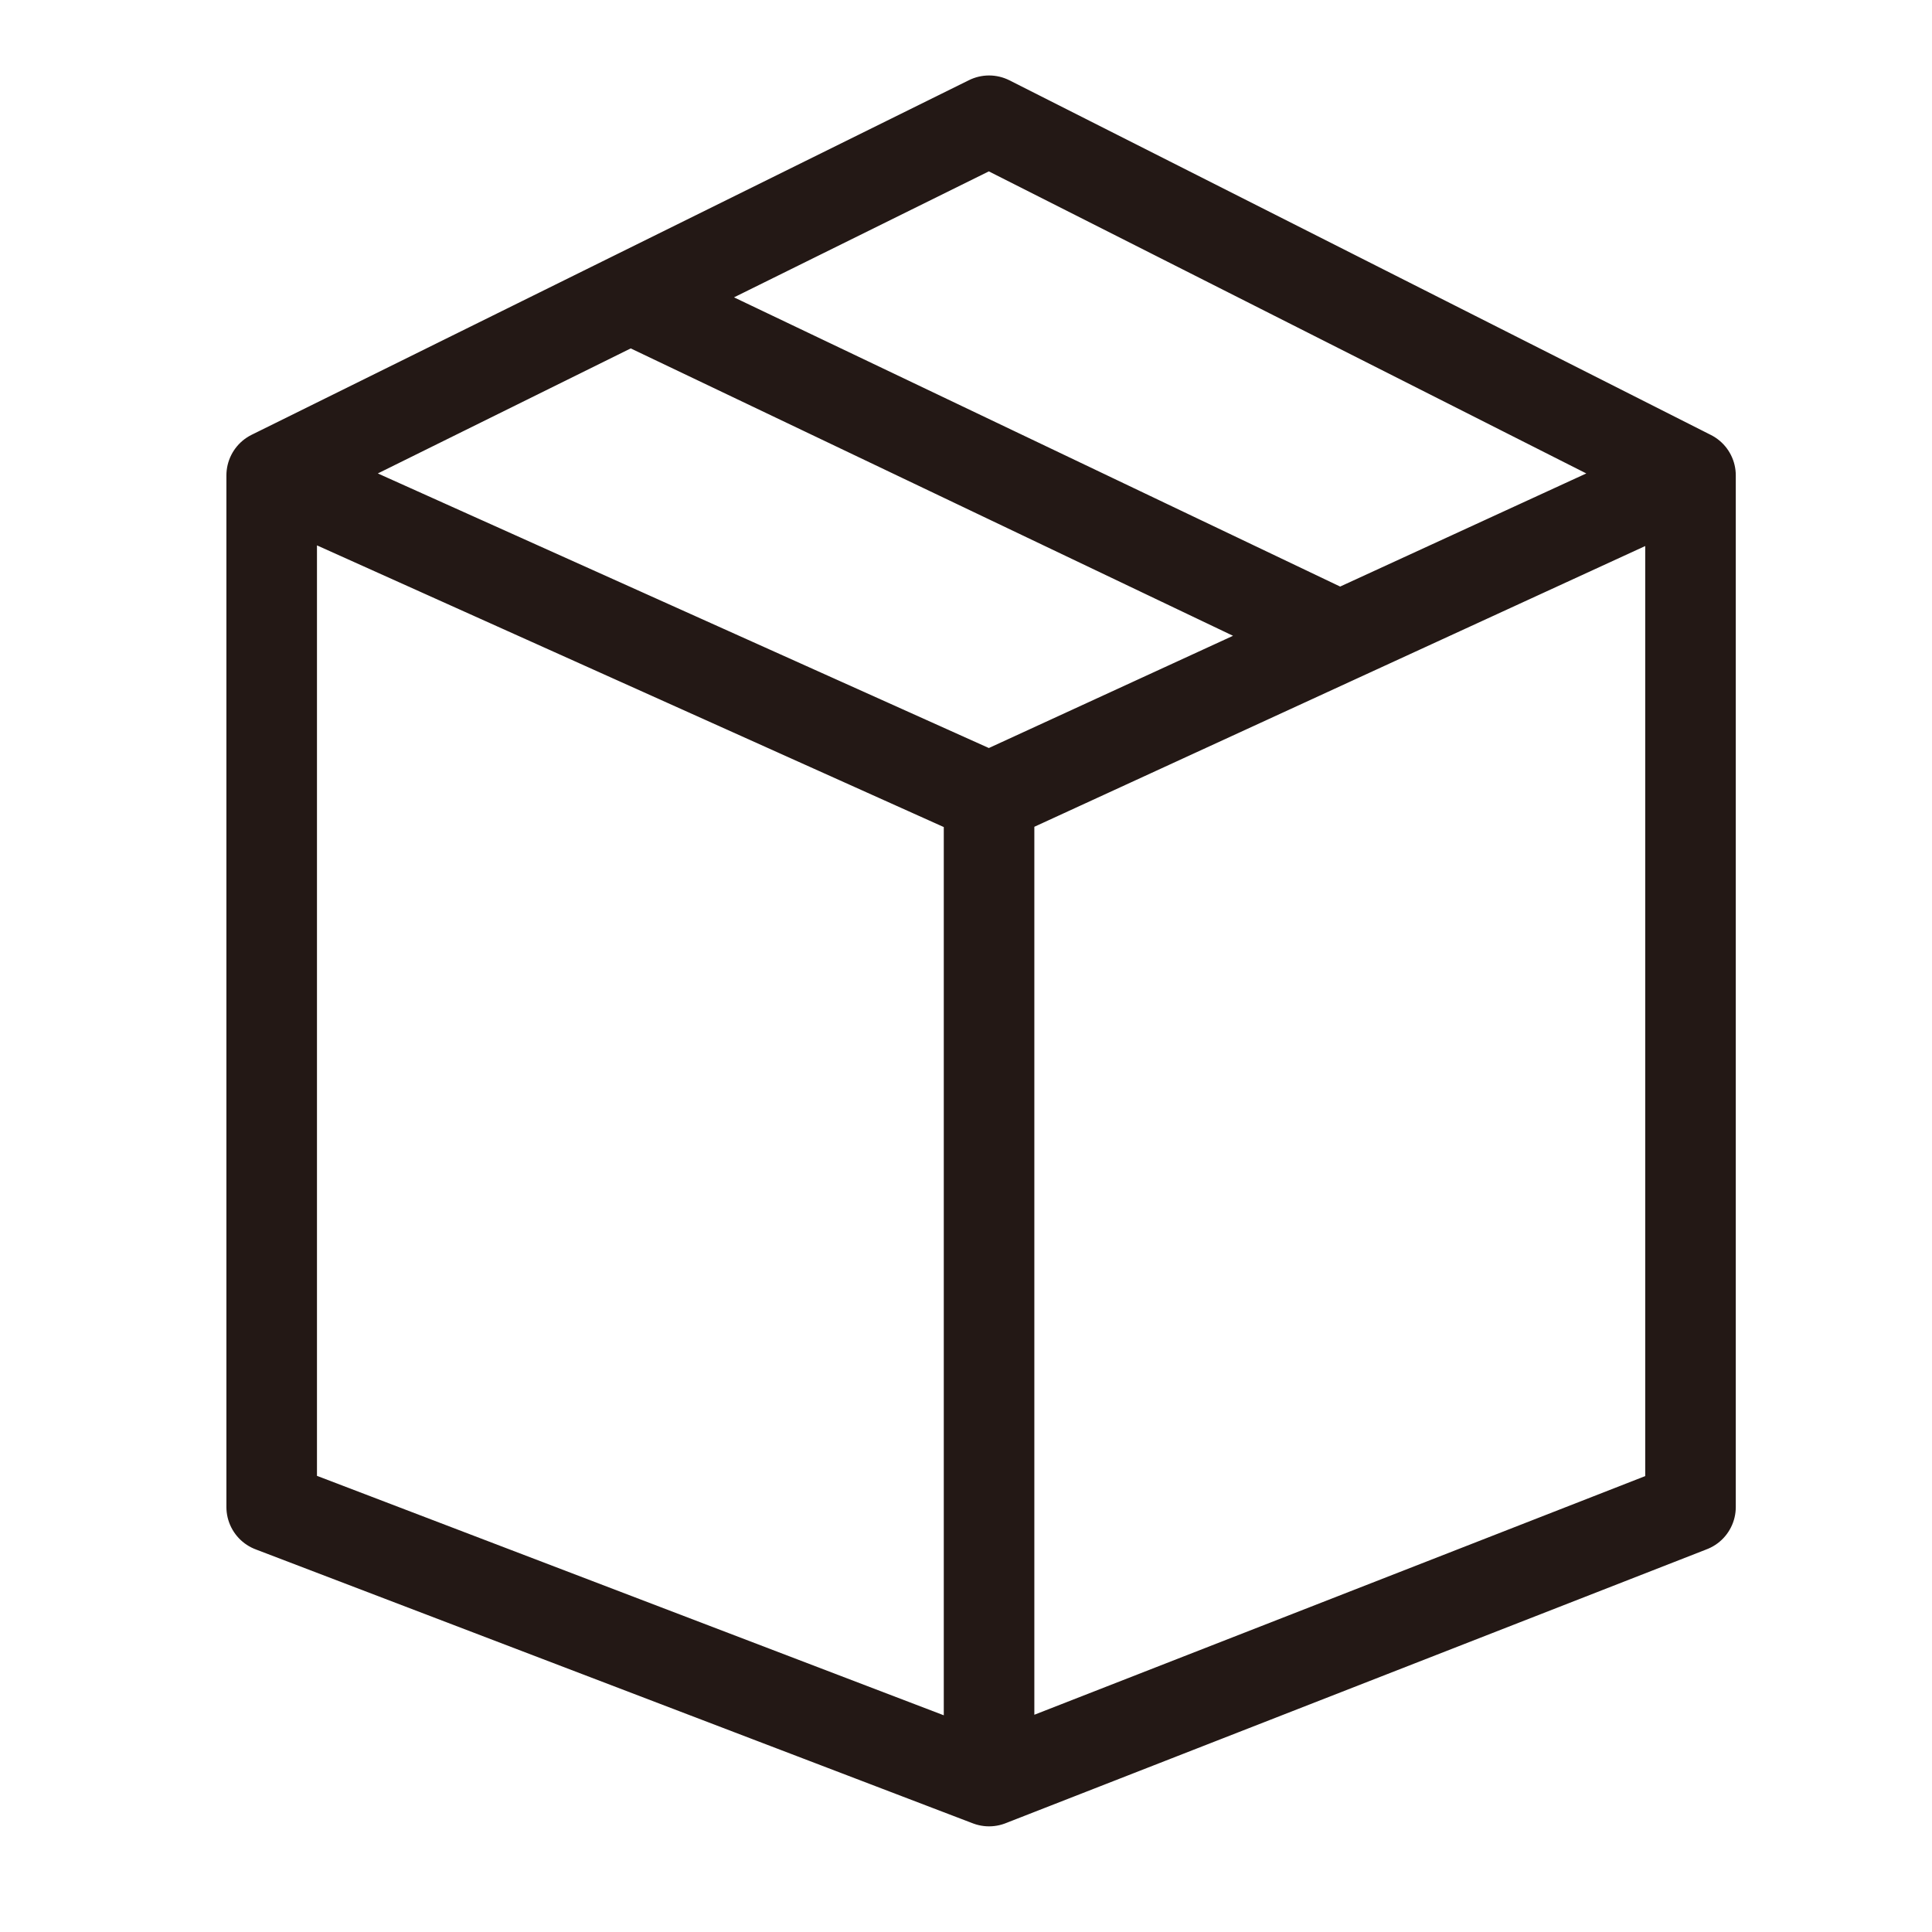
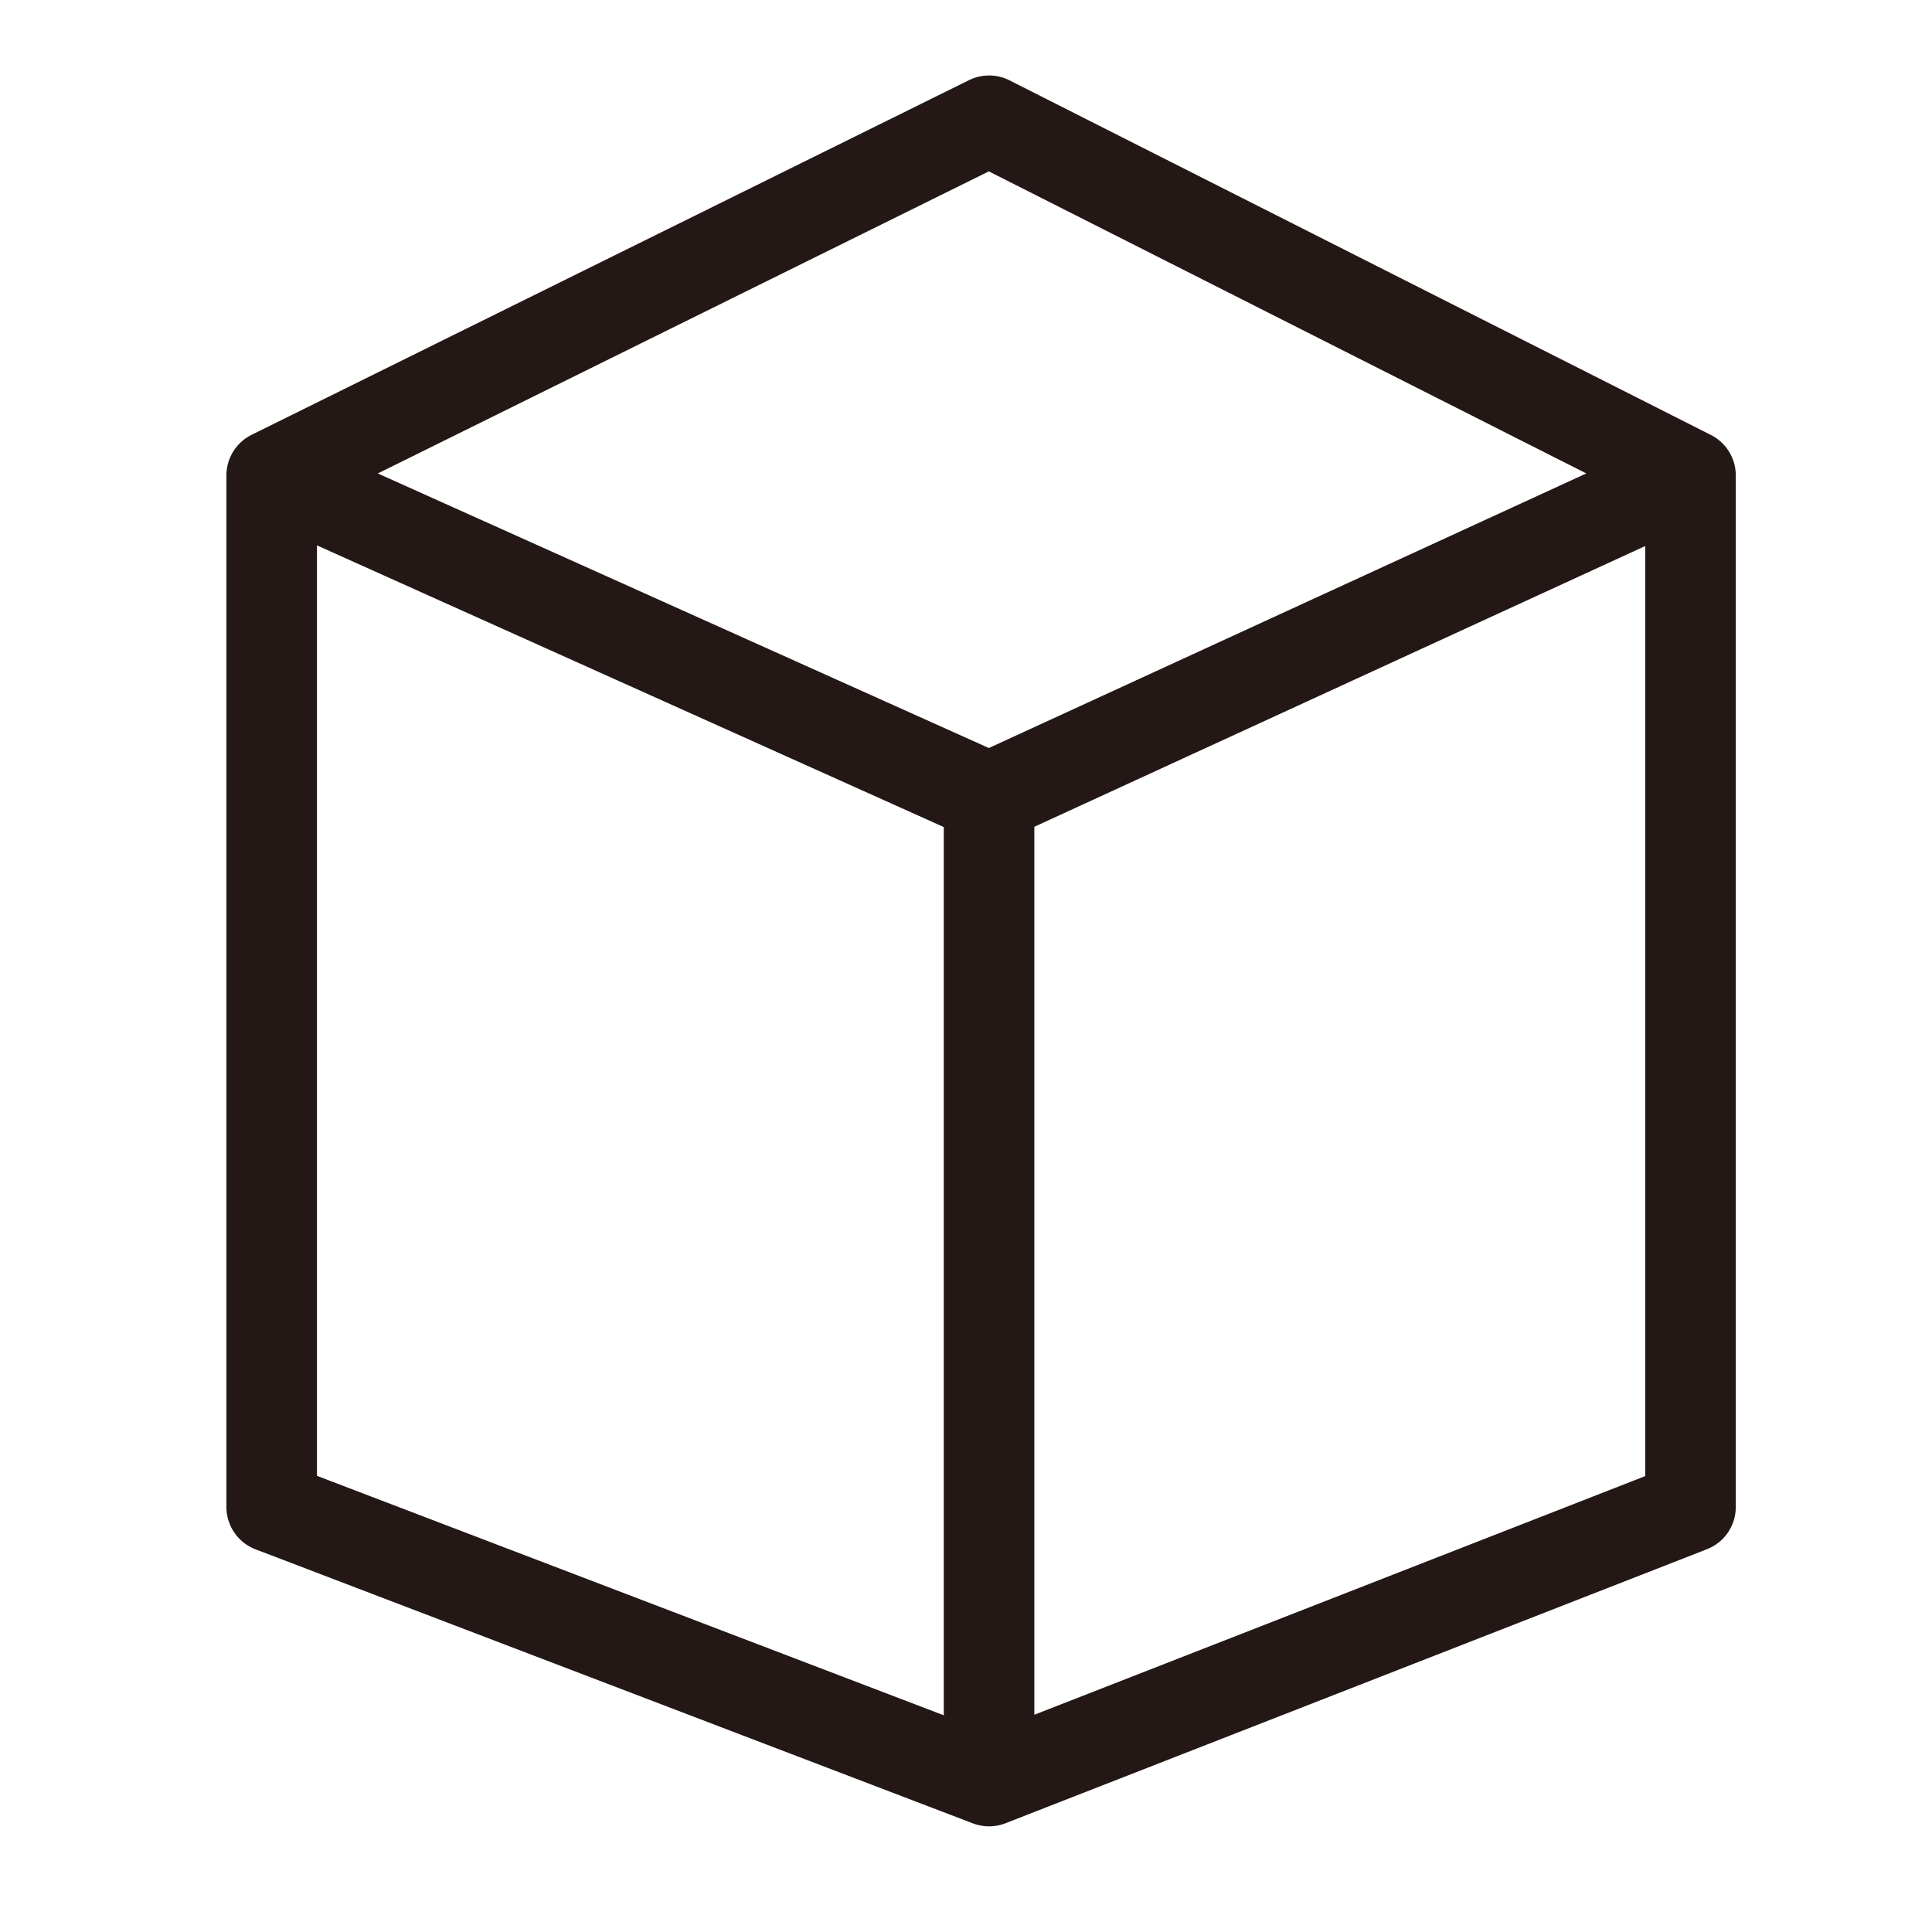
<svg xmlns="http://www.w3.org/2000/svg" width="64" height="64" viewBox="0 0 64 64" fill="none">
-   <path d="M9 15.748V49.922L32.764 59M9 15.748L32.764 26.427M9 15.748L20.882 9.874M32.764 59V26.427M32.764 59L56 49.922V15.748M32.764 26.427L44.382 21.087M56 15.748L32.764 4L20.882 9.874M56 15.748L44.382 21.087M20.882 9.874L44.382 21.087" stroke="#231815" stroke-width="3" stroke-linecap="round" stroke-linejoin="round" />
+   <path d="M9 15.748V49.922L32.764 59M9 15.748L32.764 26.427M9 15.748L20.882 9.874M32.764 59V26.427M32.764 59L56 49.922V15.748M32.764 26.427L44.382 21.087M56 15.748L32.764 4L20.882 9.874M56 15.748L44.382 21.087L44.382 21.087" stroke="#231815" stroke-width="3" stroke-linecap="round" stroke-linejoin="round" />
</svg>